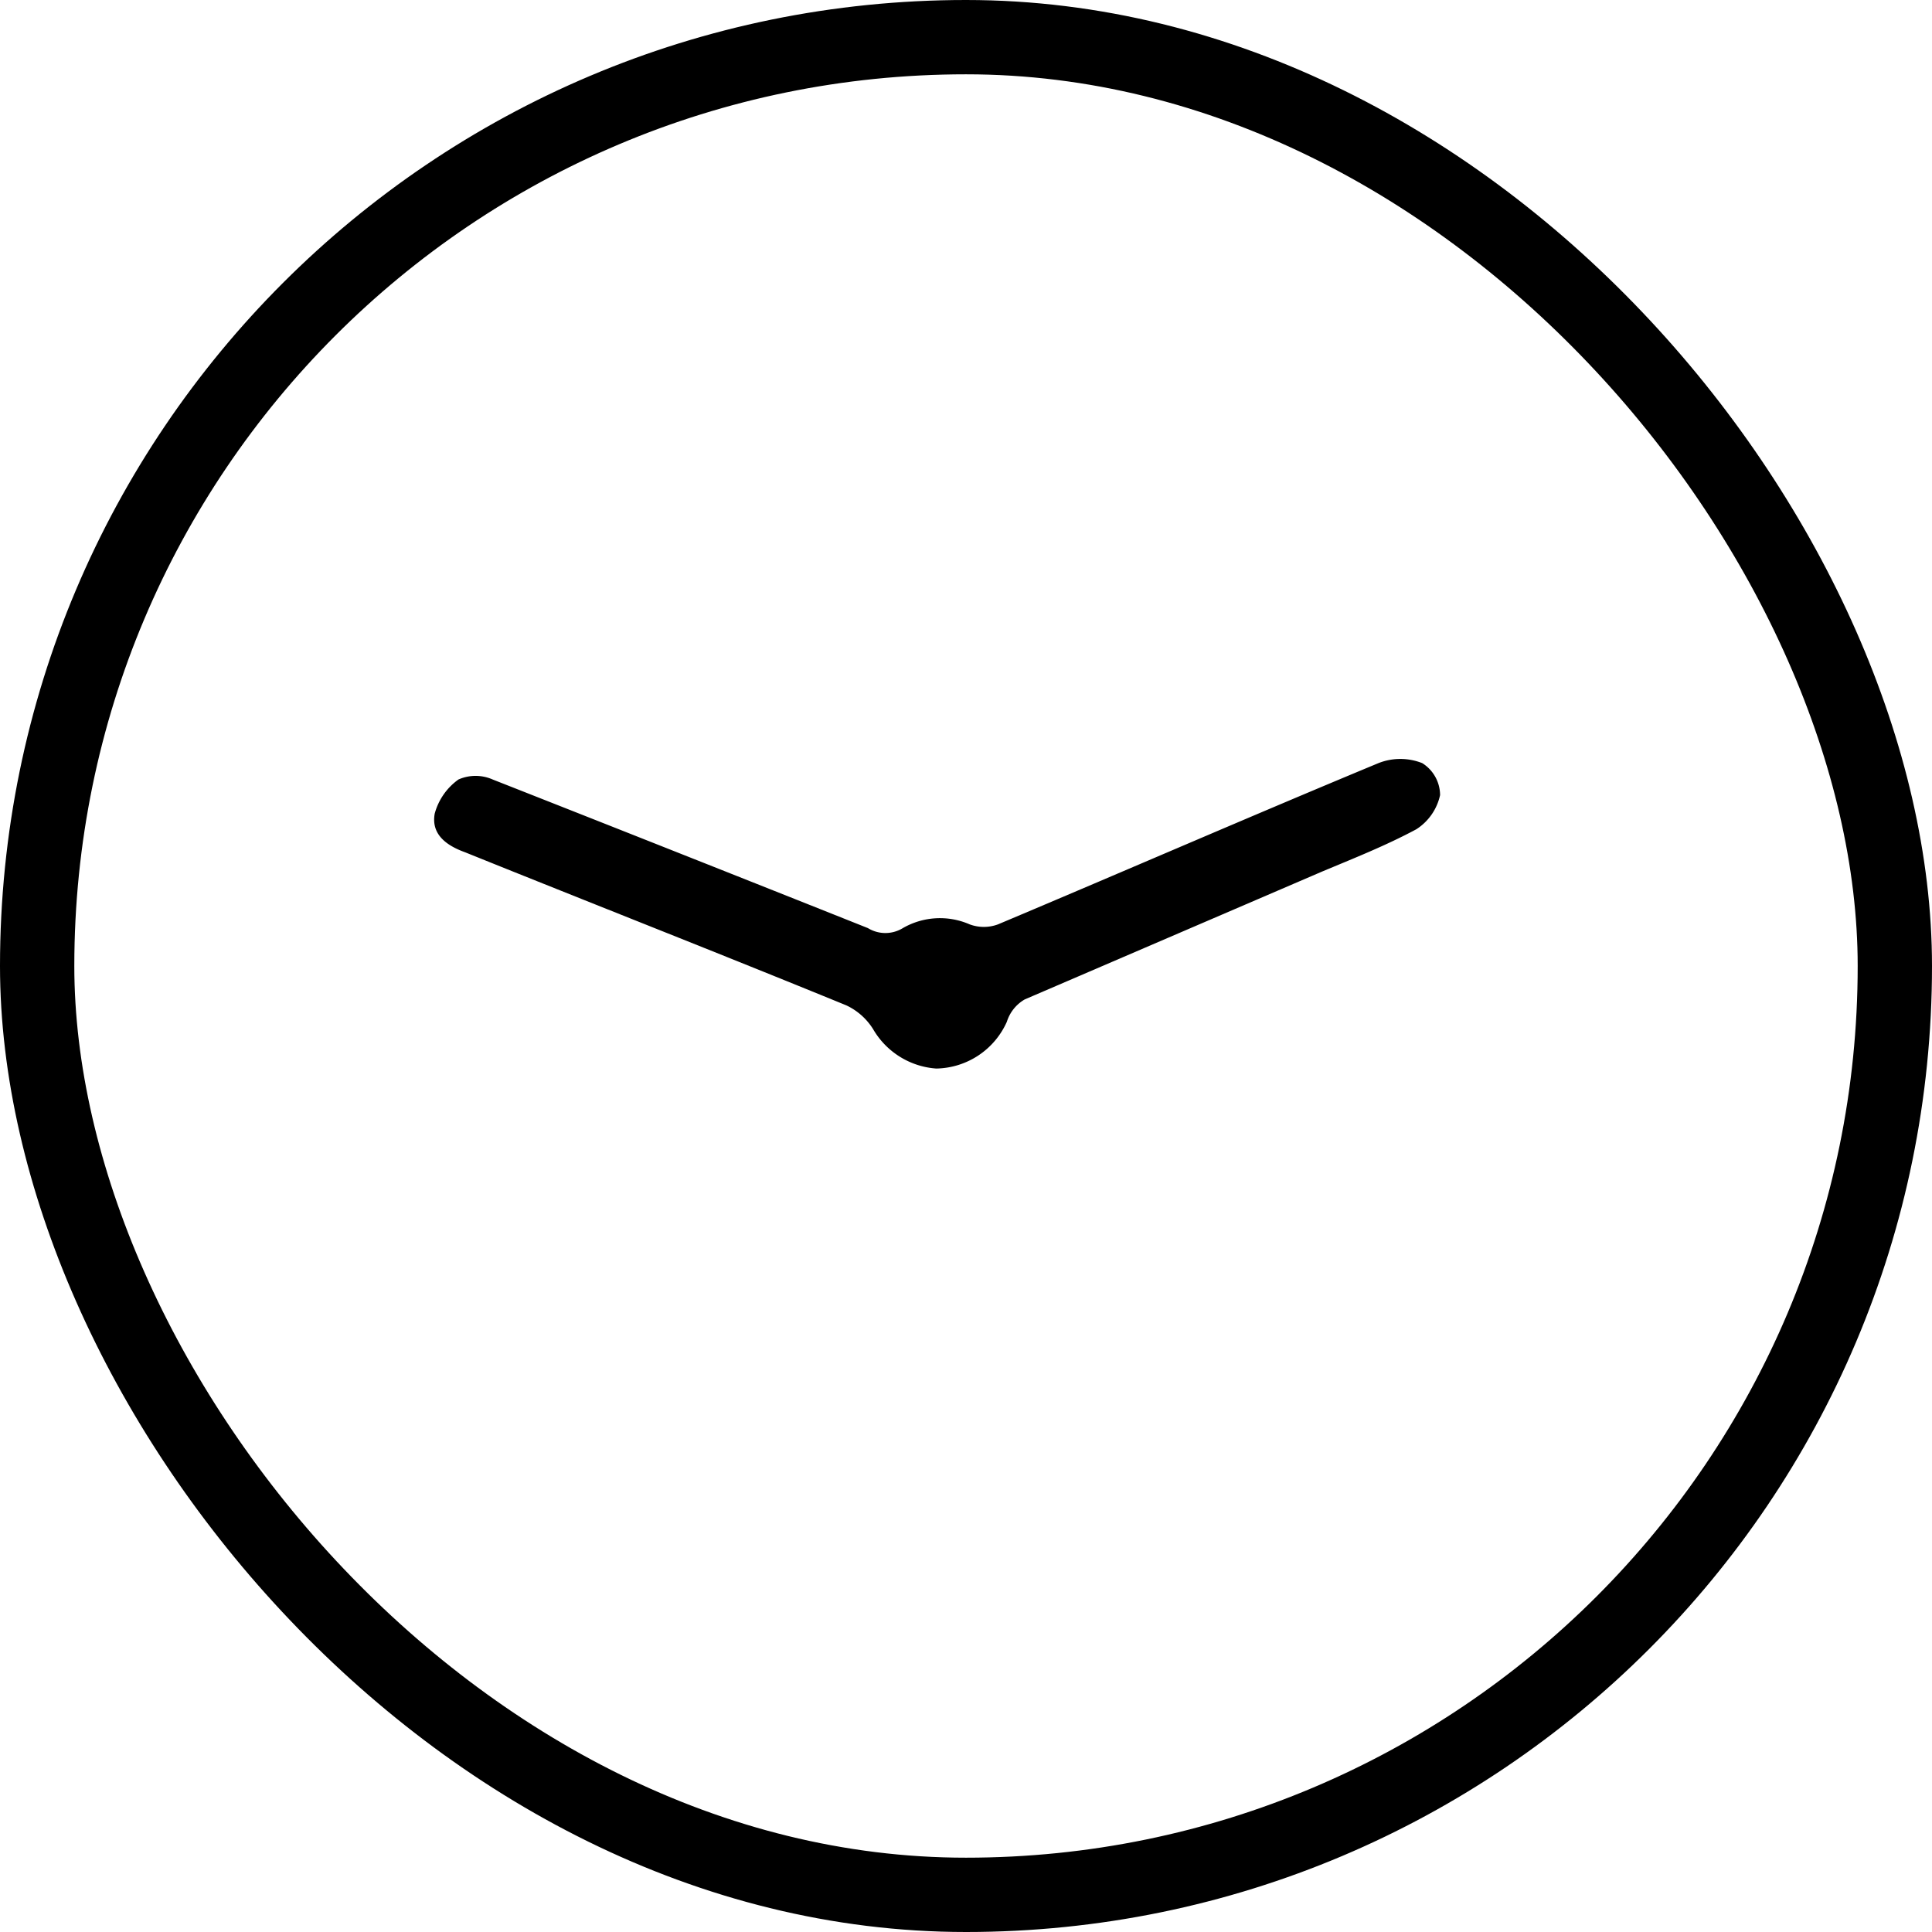
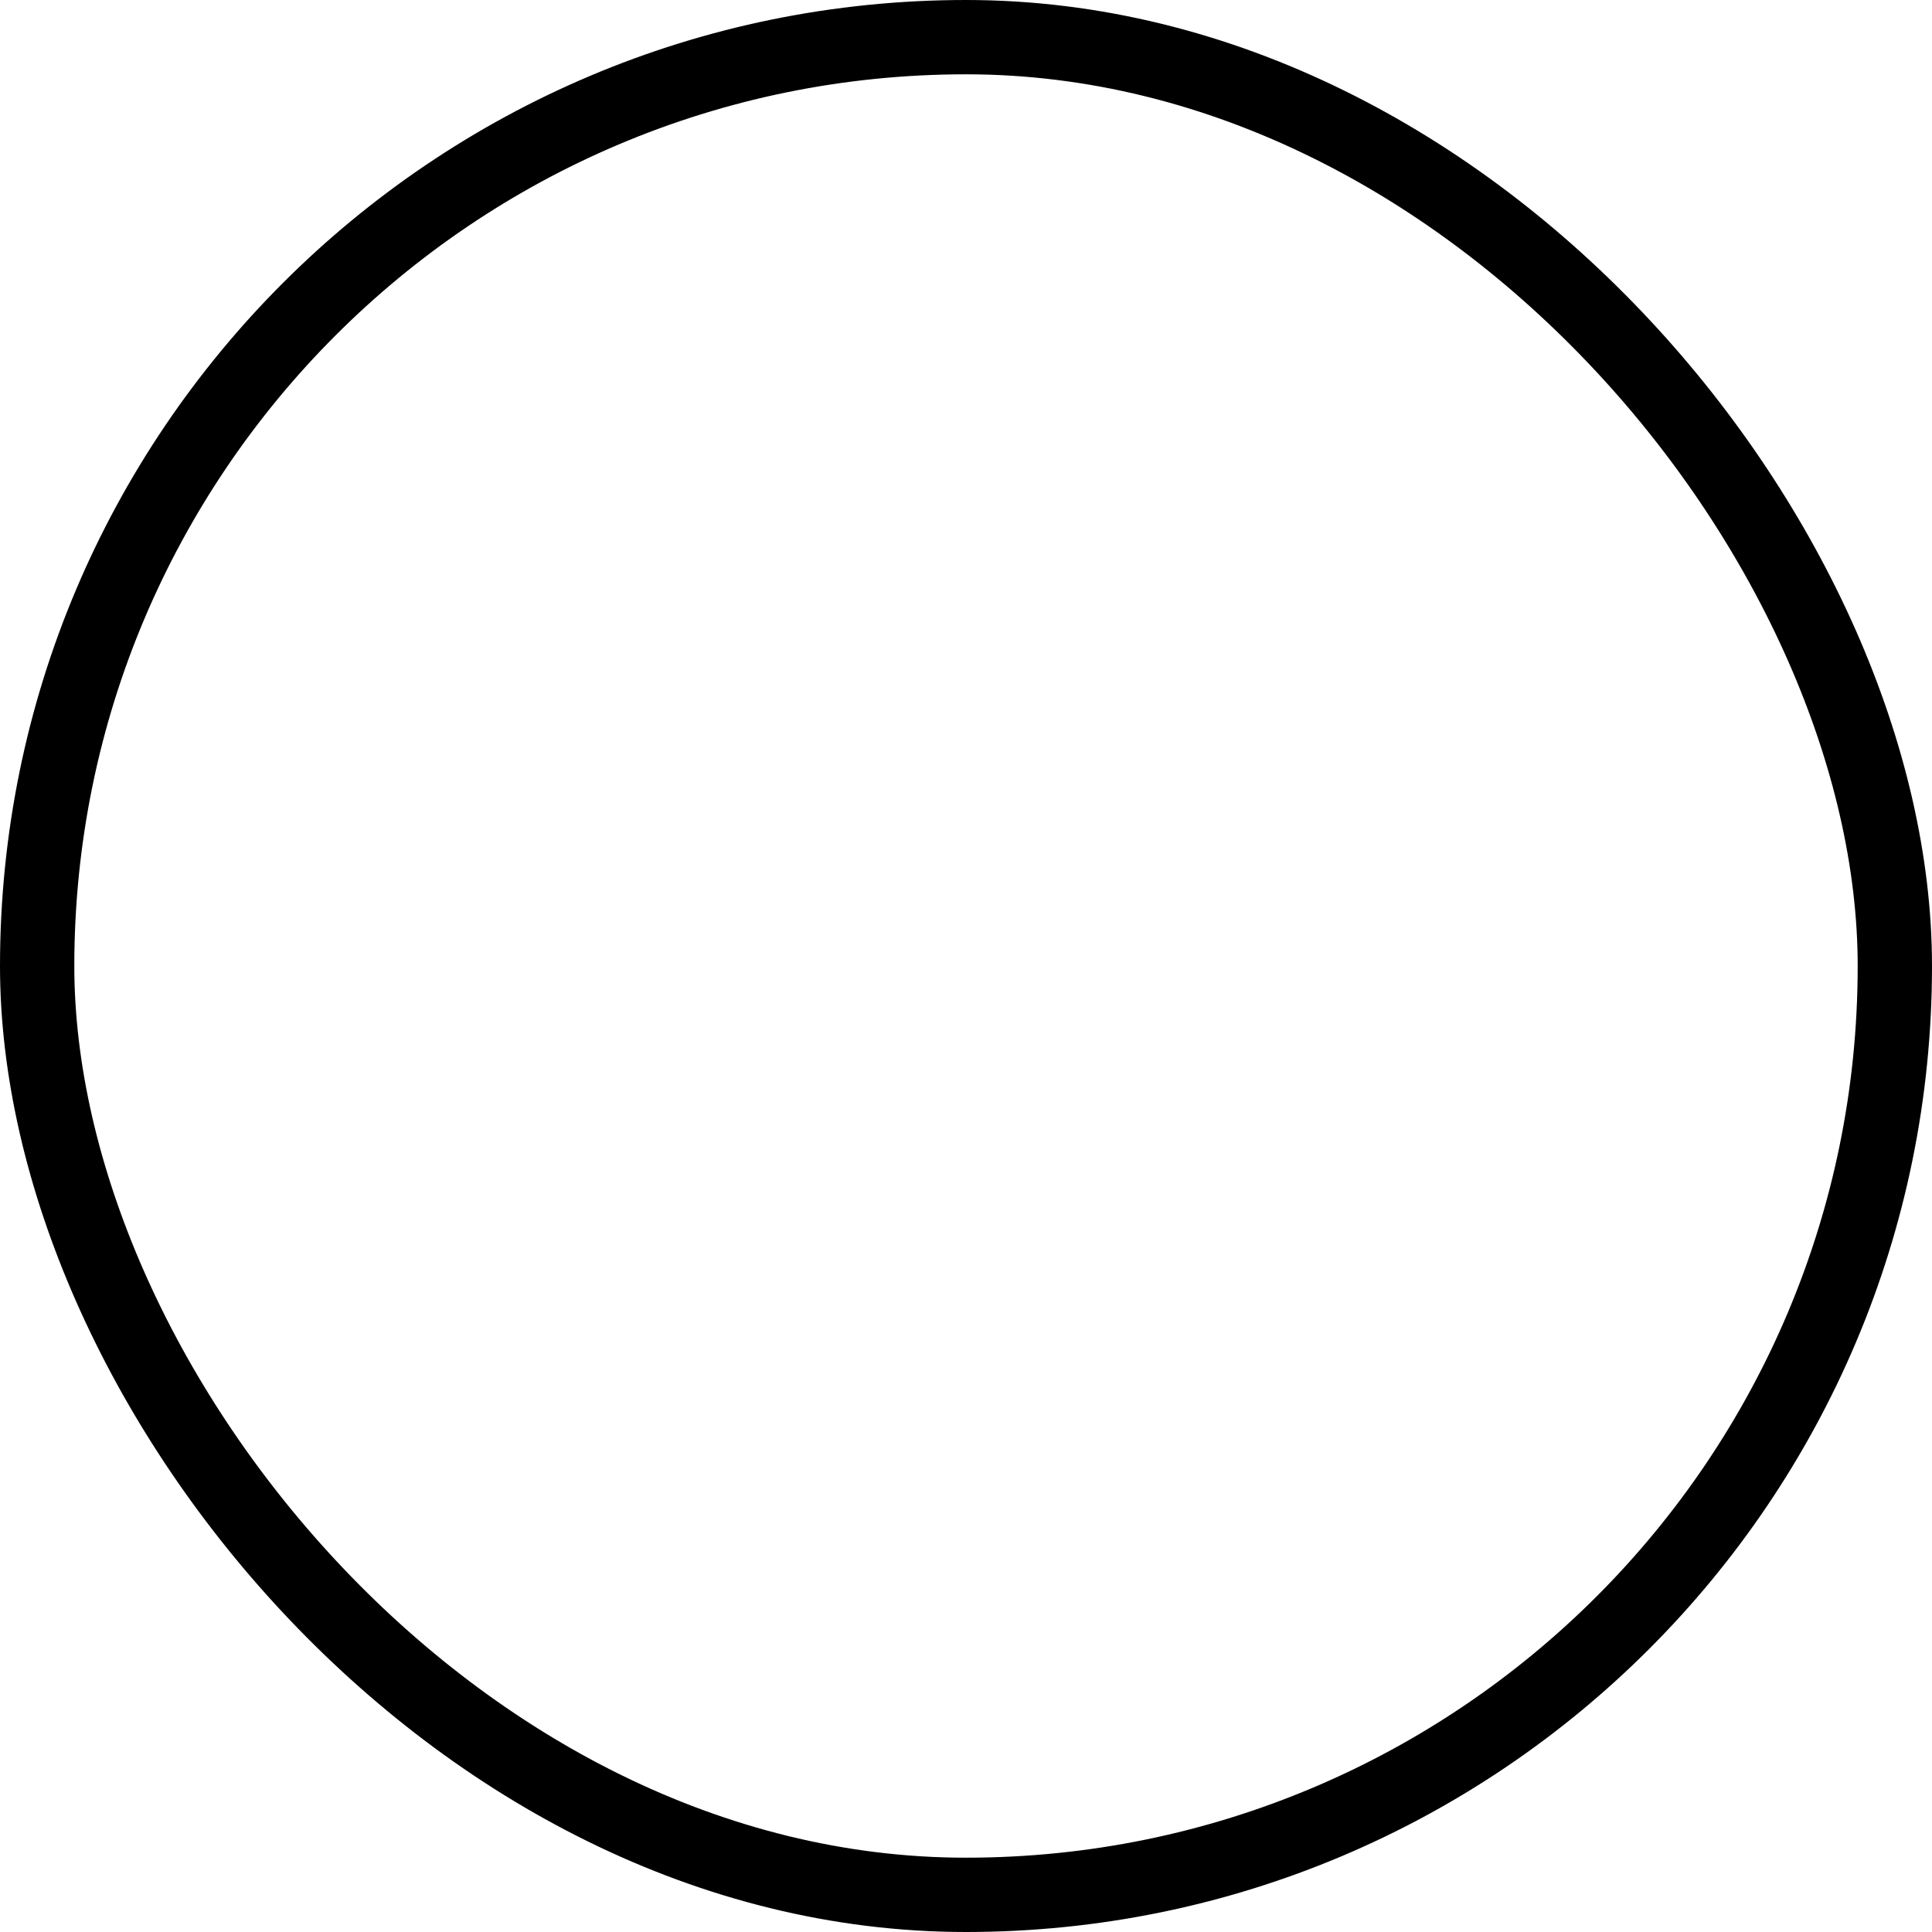
<svg xmlns="http://www.w3.org/2000/svg" viewBox="0 0 26 26">
  <defs>
    <style>.cls-1{fill:none;stroke:#000;stroke-miterlimit:10;}</style>
  </defs>
  <g id="Layer_2" data-name="Layer 2">
    <g id="Layer_1-2" data-name="Layer 1">
      <rect class="cls-1" x="0.5" y="0.5" width="25" height="25" rx="12.5" />
-       <path d="M12.6,14.38a1.07,1.07,0,0,1-.85-.53.85.85,0,0,0-.36-.32c-1.71-.7-3.42-1.37-5.13-2.06-.25-.09-.46-.24-.41-.52a.83.83,0,0,1,.32-.46.57.57,0,0,1,.46,0q2.54,1,5.05,2a.45.45,0,0,0,.47,0,1,1,0,0,1,.9-.05.55.55,0,0,0,.38,0c1.71-.72,3.41-1.46,5.12-2.17a.8.8,0,0,1,.59,0,.51.51,0,0,1,.24.43.73.73,0,0,1-.32.46c-.41.22-.84.39-1.27.57l-4,1.72a.53.53,0,0,0-.24.3A1.06,1.06,0,0,1,12.6,14.38Z" />
    </g>
  </g>
</svg>